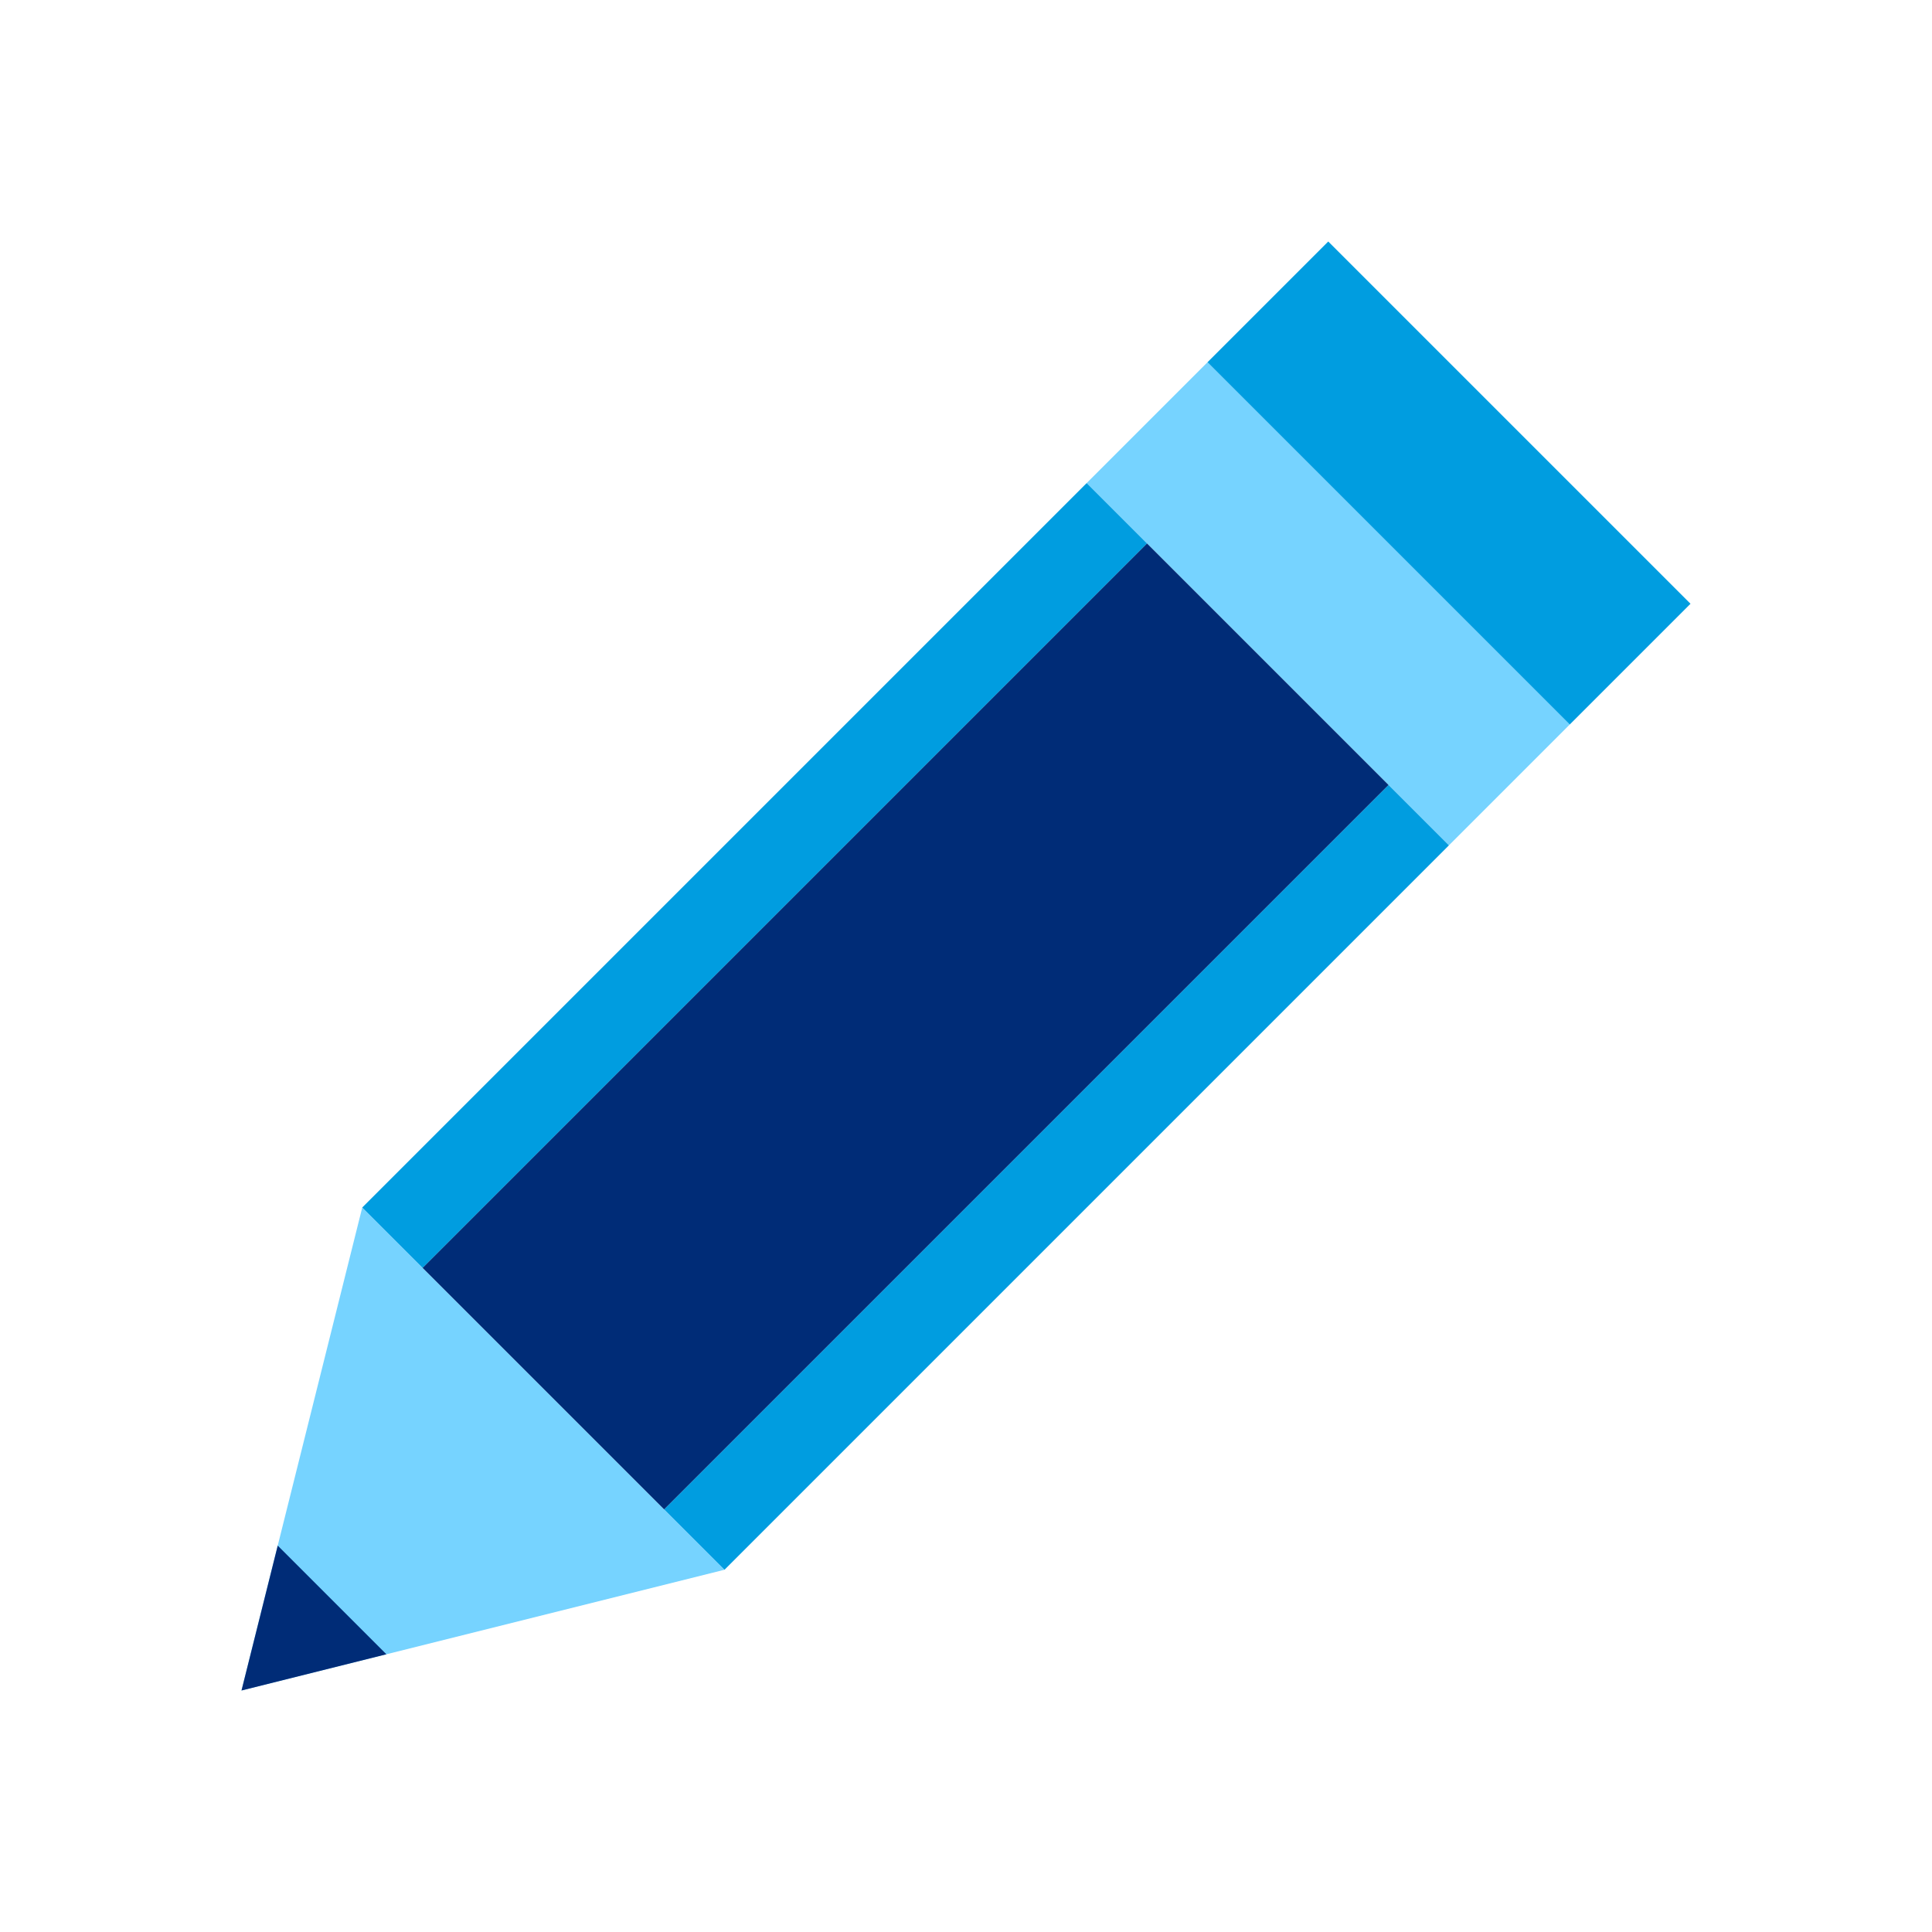
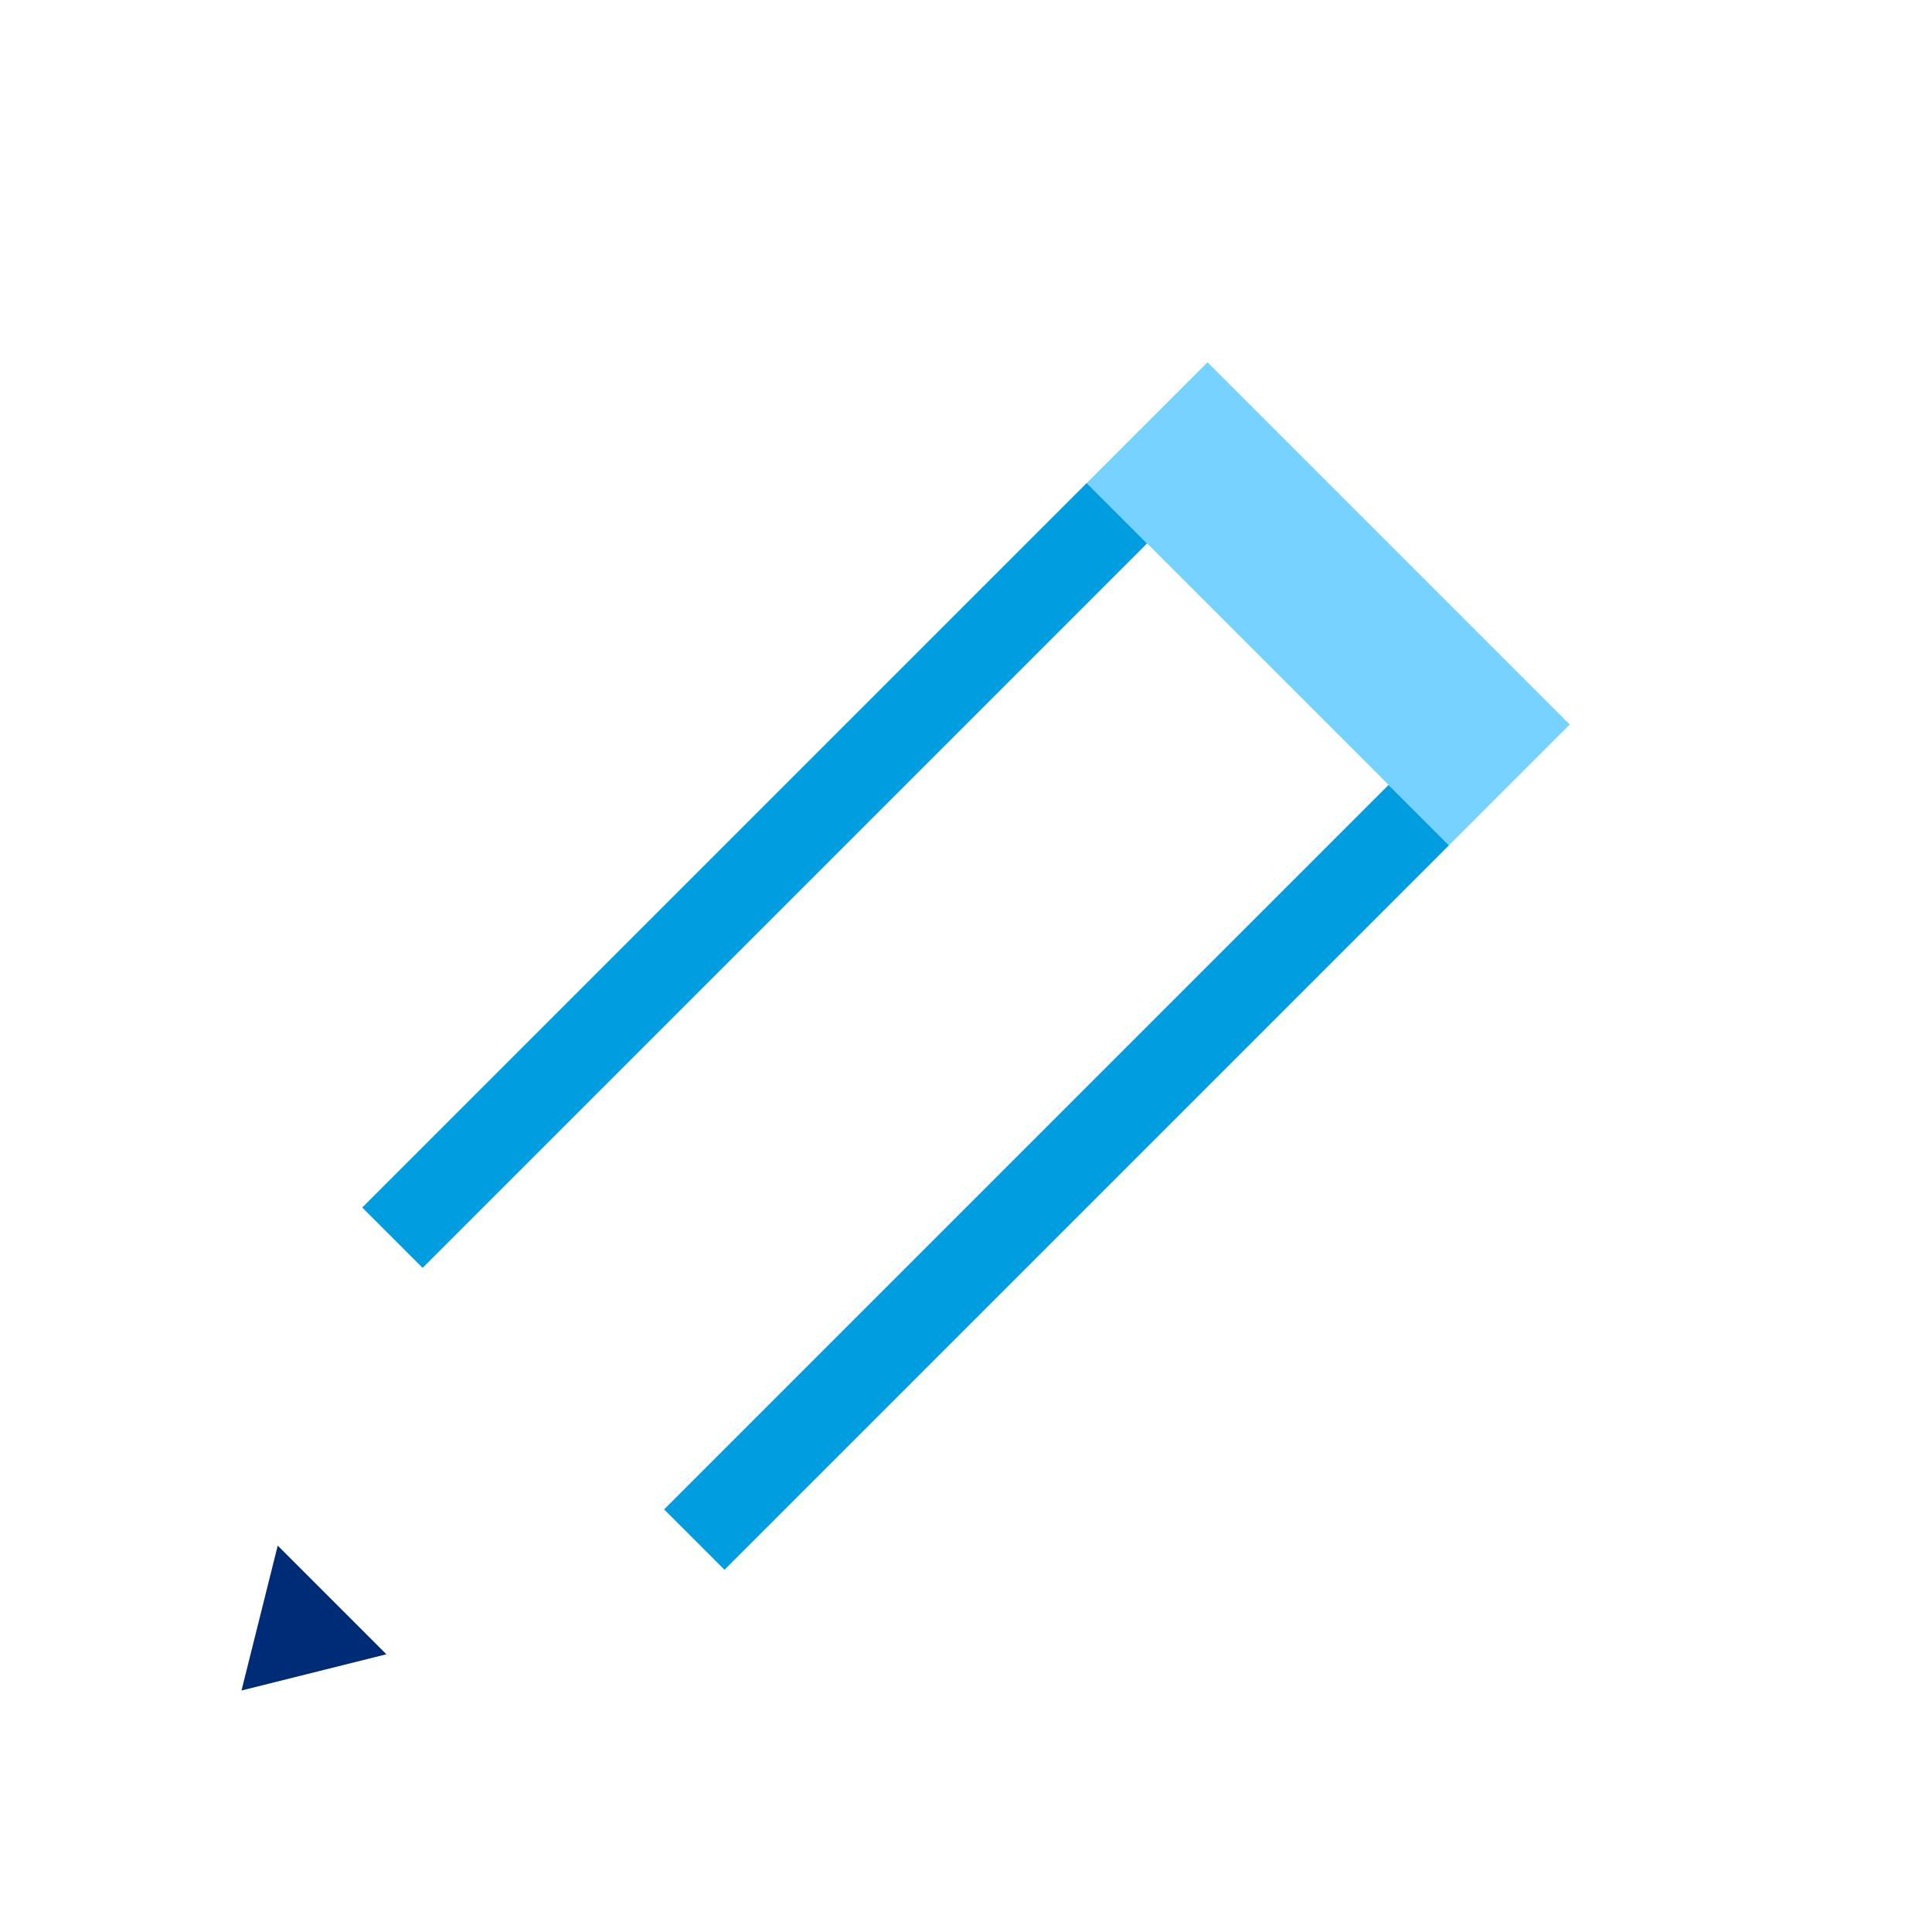
<svg xmlns="http://www.w3.org/2000/svg" viewBox="0 0 32 32">
  <switch>
    <g>
-       <path fill="#76d3ff" d="M6 20l-2 8 8-2-6-6" />
      <path fill="#009de0" d="M18 8L6 20l1 1L19 9l-1-1M23 13L11 25l1 1 12-12-1-1" />
-       <path fill="#002c77" d="M19 9L7 21l4 4 12-12-4-4" />
      <path fill="#76d3ff" d="M18 8l2-2 6 6-2 2z" />
-       <path fill="#009de0" d="M20 6l2-2 6 6-2 2z" />
-       <path fill="#76d3ff" d="M6.4 27.4L4 28l2.4-.6m-1.8-1.8L4 28l.6-2.4" />
+       <path fill="#76d3ff" d="M6.4 27.4L4 28l2.4-.6m-1.8-1.8L4 28" />
      <path fill="#002c77" d="M4.6 25.6L4 28l2.4-.6-1.8-1.8" />
    </g>
  </switch>
</svg>